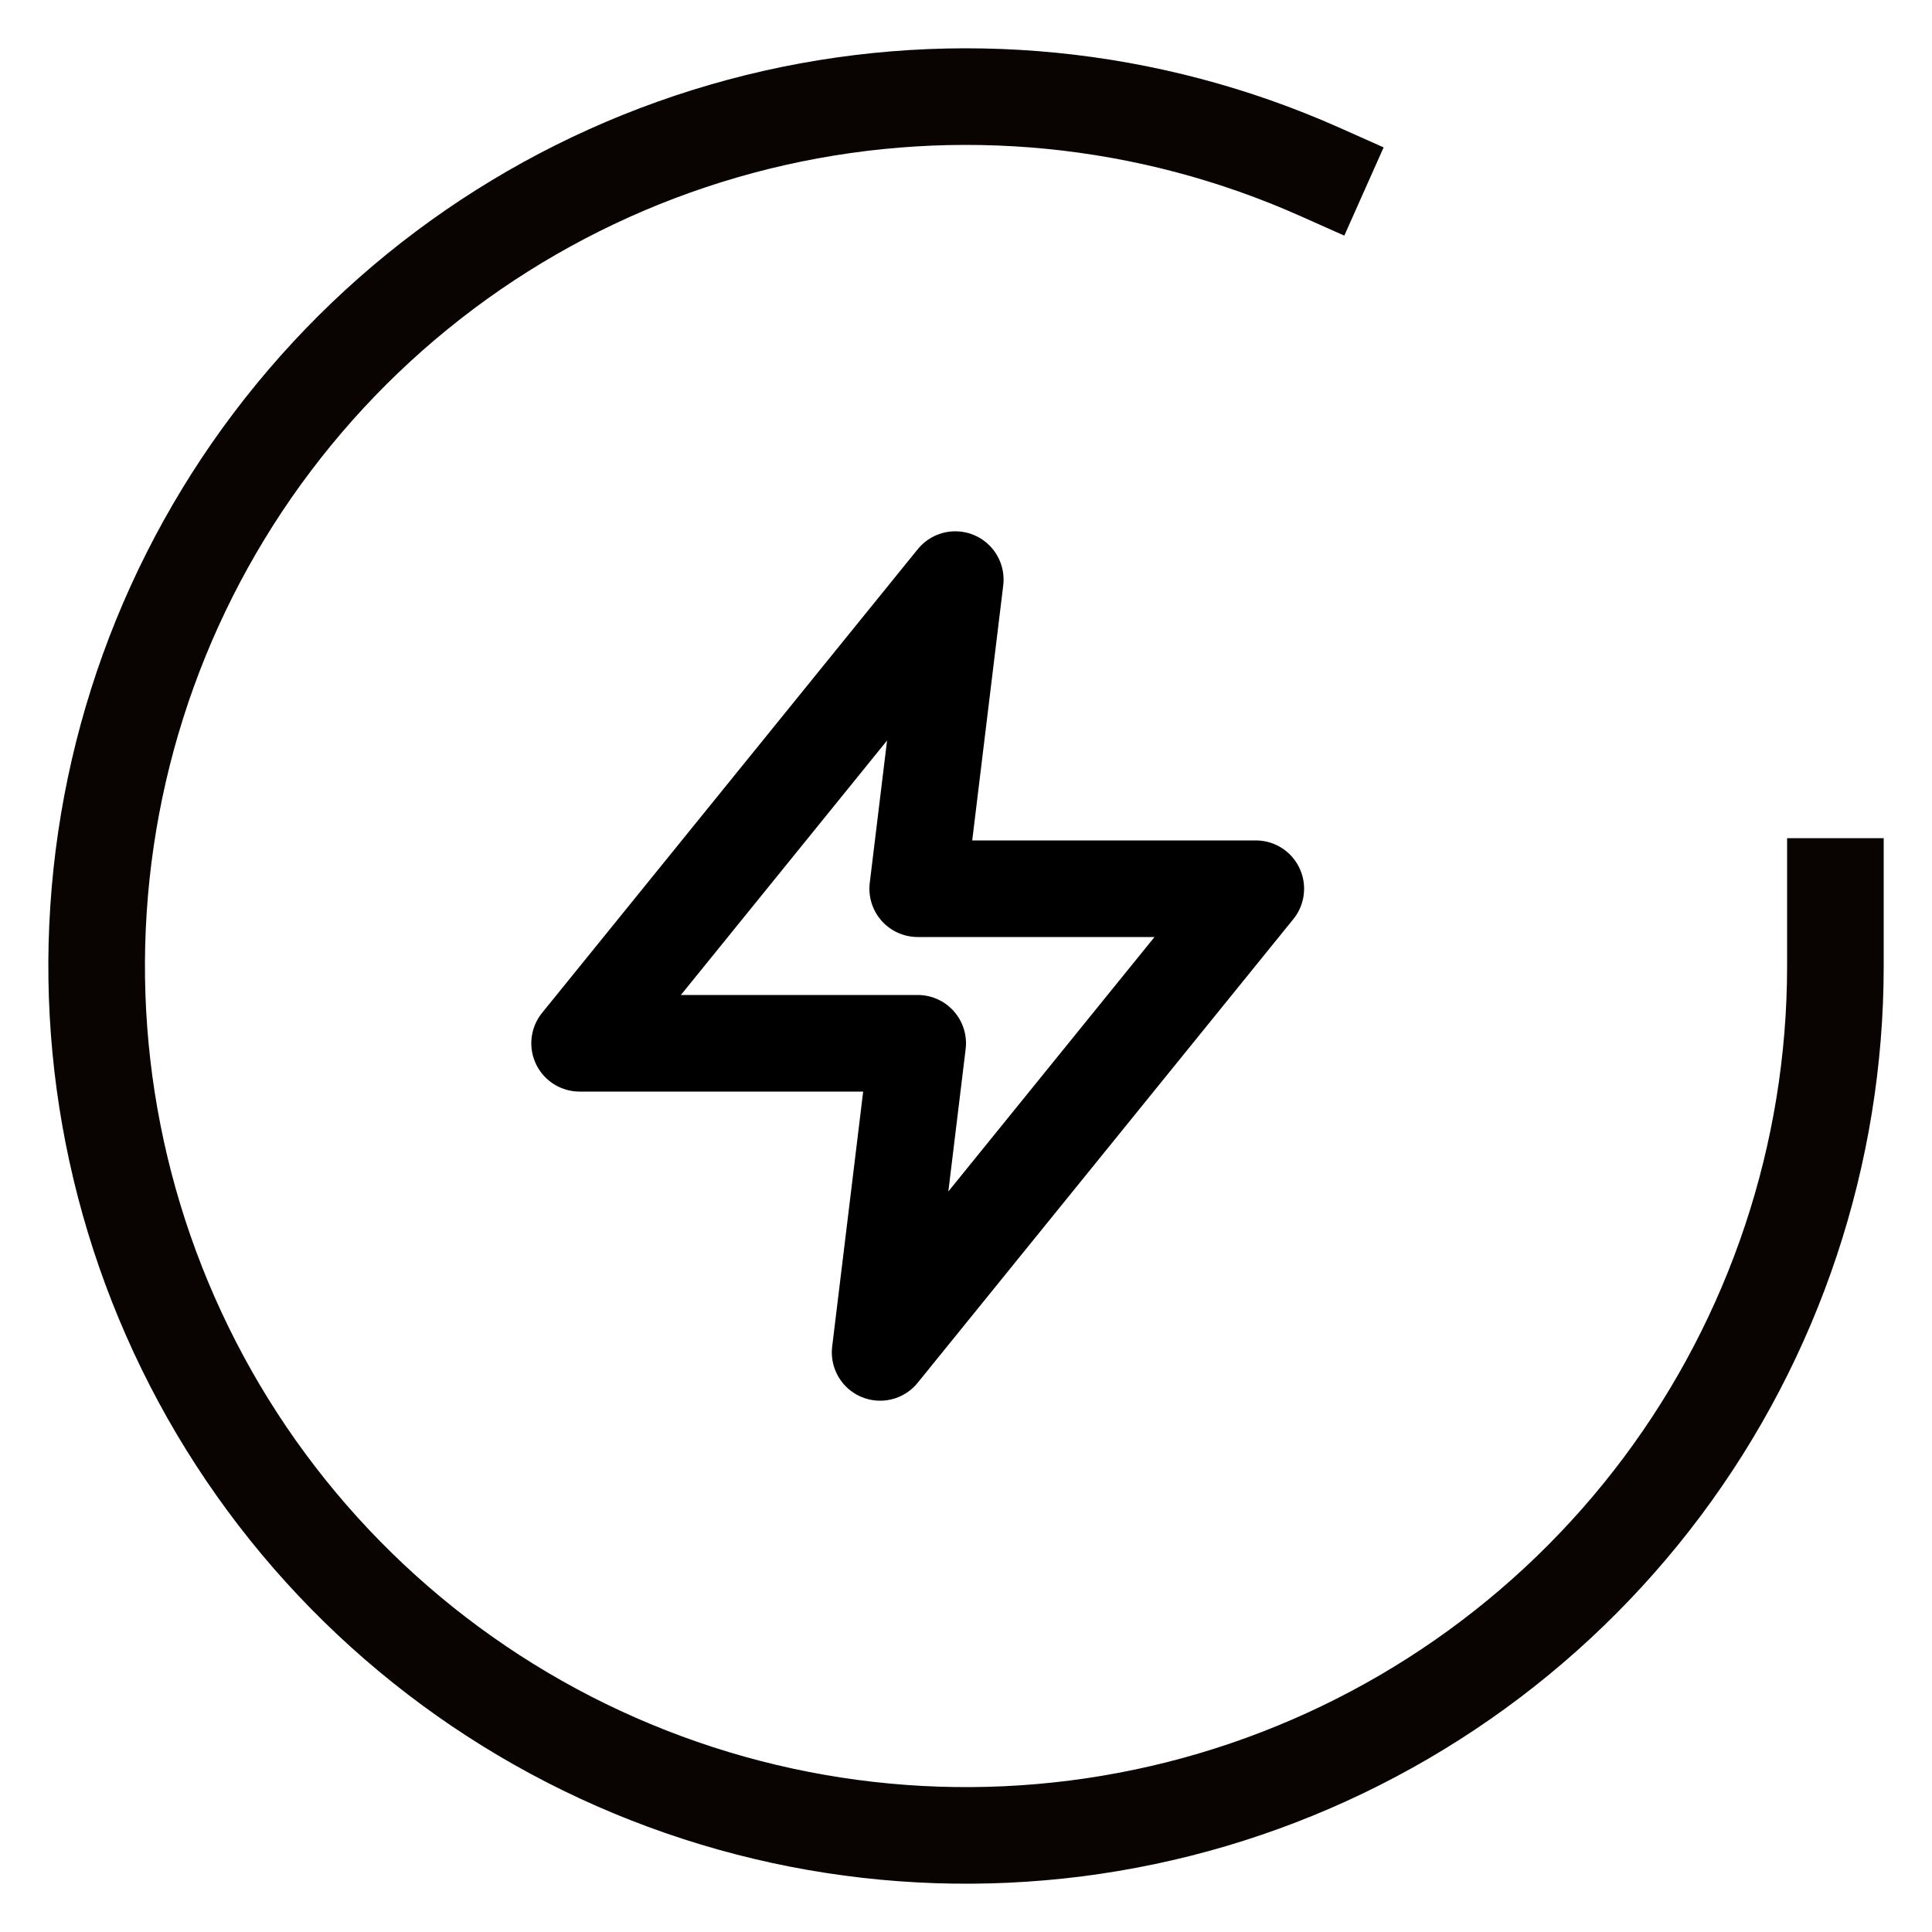
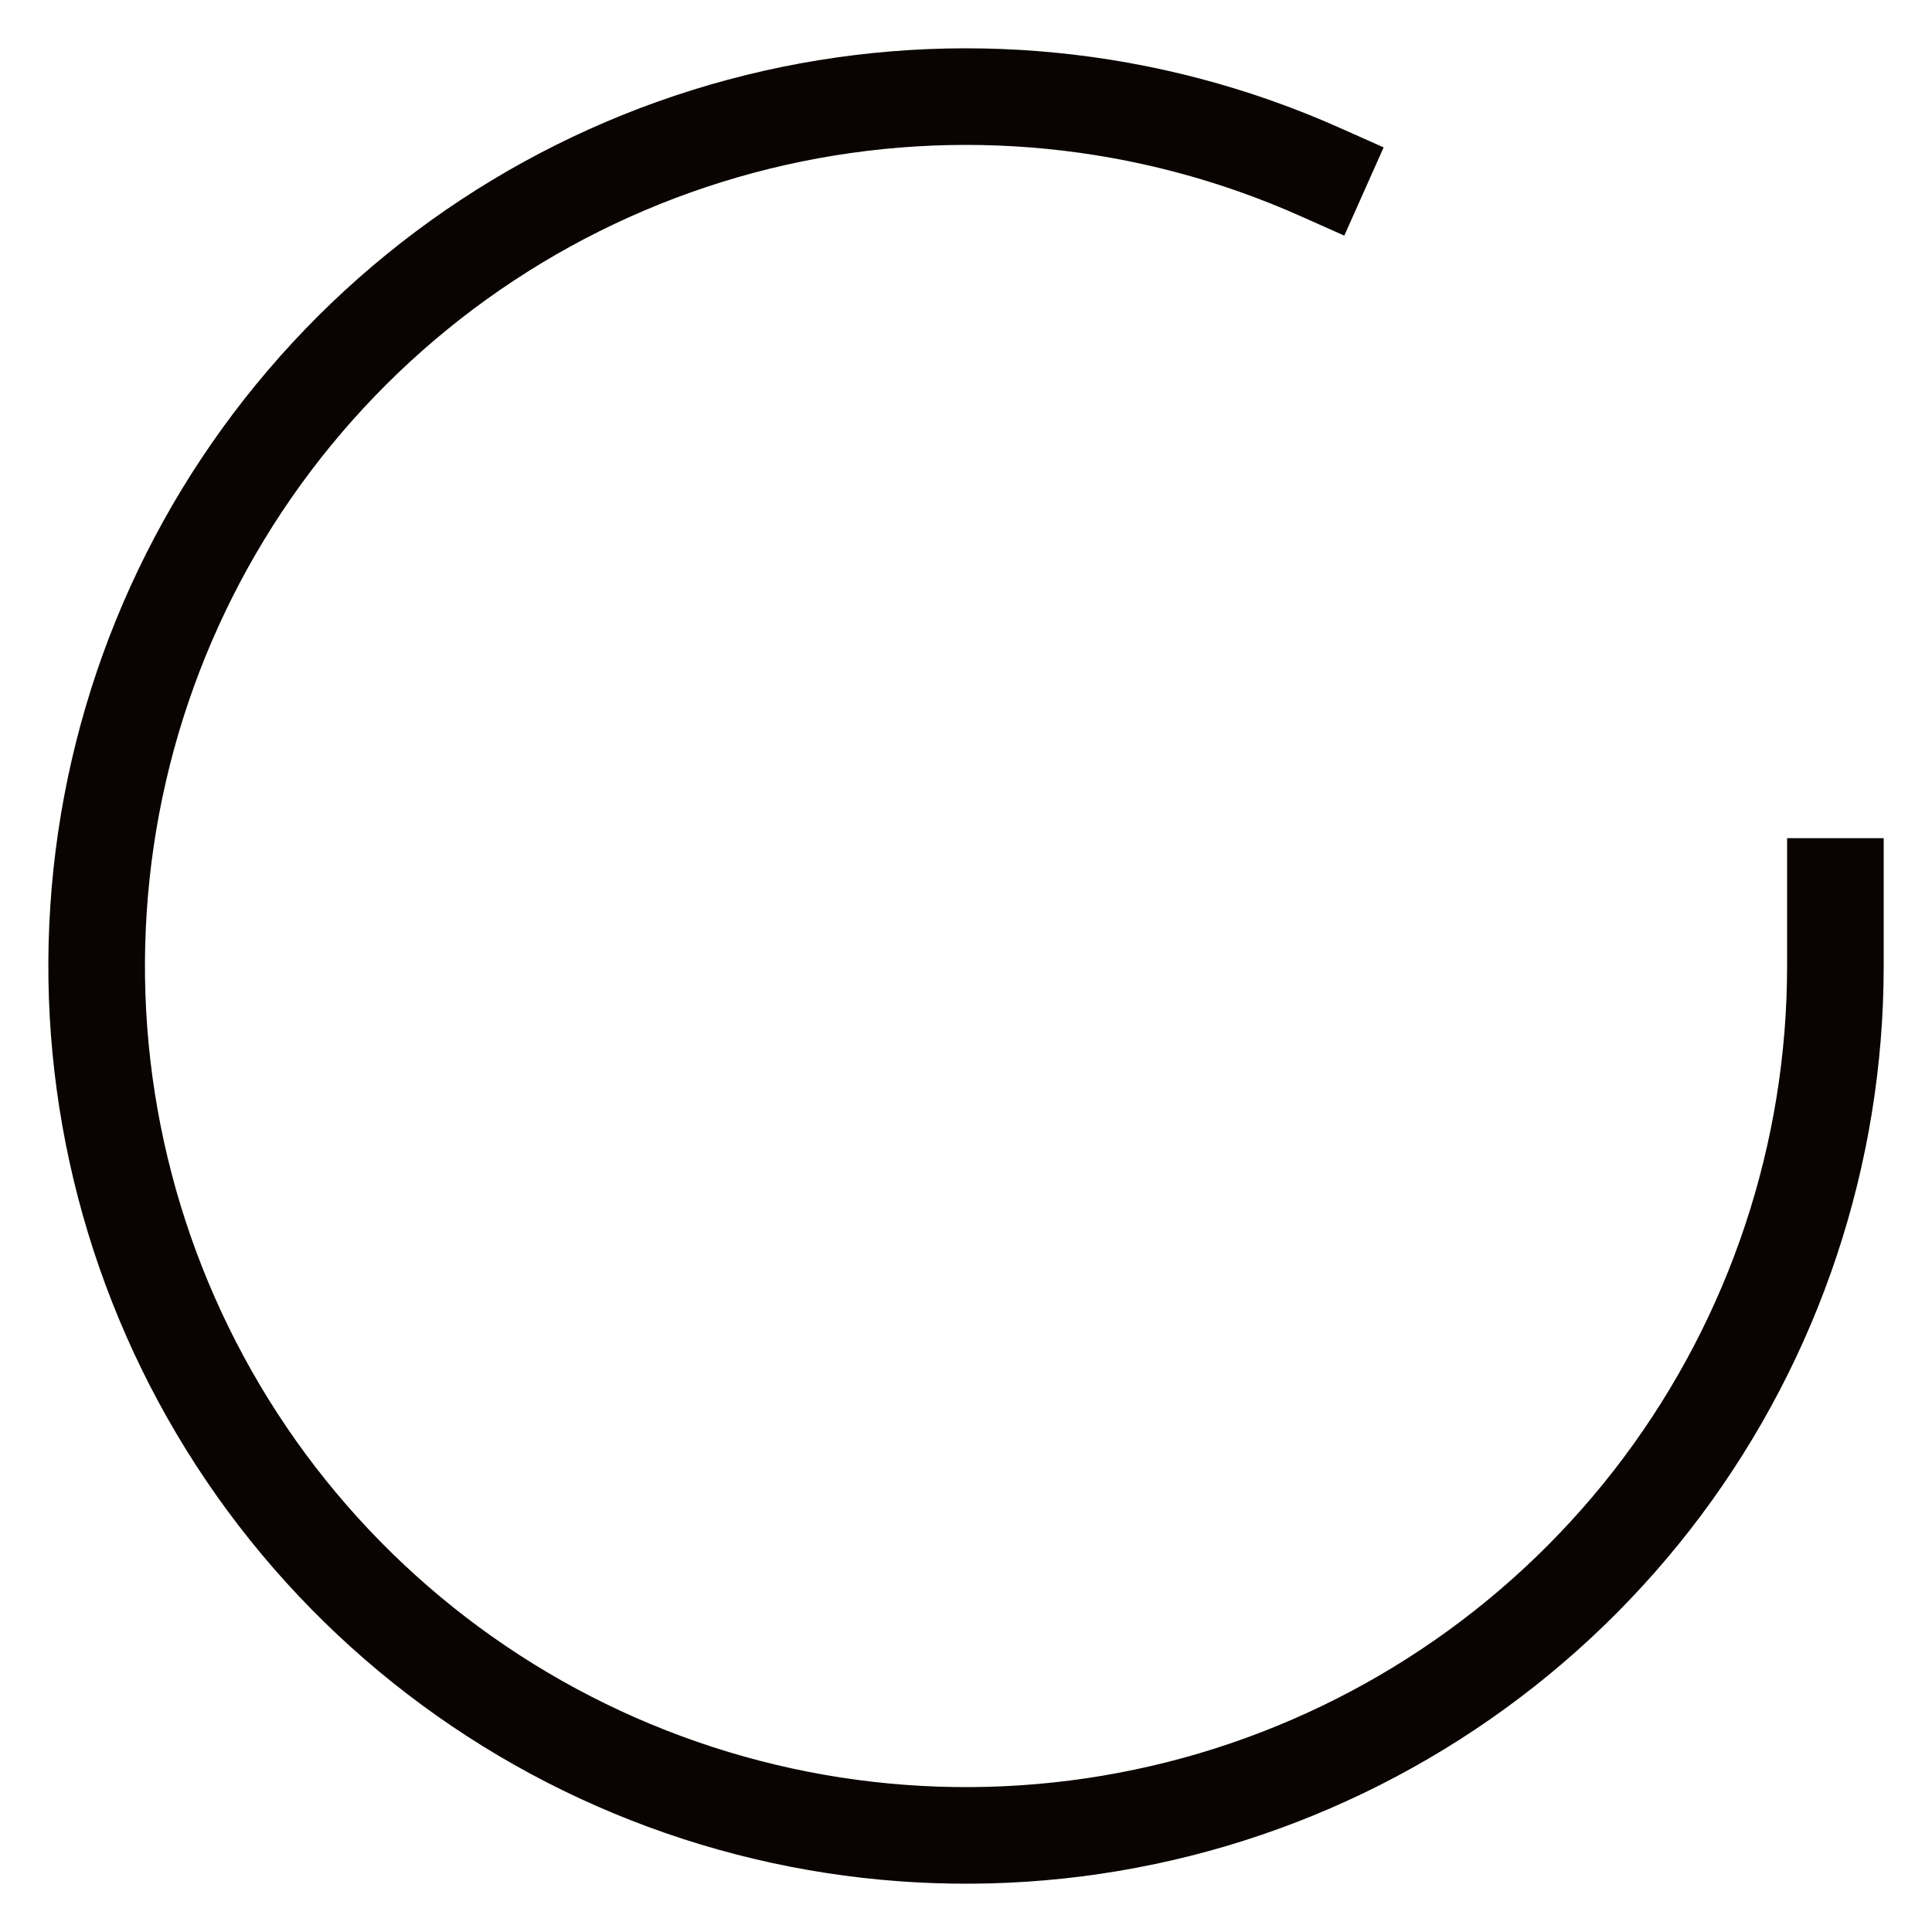
<svg xmlns="http://www.w3.org/2000/svg" width="20" height="20" viewBox="0 0 20 20" fill="none">
  <path d="M19 9.177V10.005C18.999 11.946 18.37 13.834 17.208 15.389C16.046 16.943 14.413 18.08 12.552 18.631C10.691 19.181 8.702 19.115 6.881 18.442C5.061 17.77 3.506 16.527 2.45 14.899C1.394 13.27 0.892 11.344 1.02 9.408C1.147 7.471 1.897 5.628 3.158 4.153C4.419 2.677 6.123 1.649 8.017 1.221C9.91 0.794 11.89 0.989 13.663 1.779" stroke="#090402" stroke-linecap="square" stroke-linejoin="round" />
-   <path d="M9.889 6L6 10.8H9.5L9.111 14L13 9.2H9.5L9.889 6Z" stroke="black" stroke-linecap="round" stroke-linejoin="round" />
</svg>